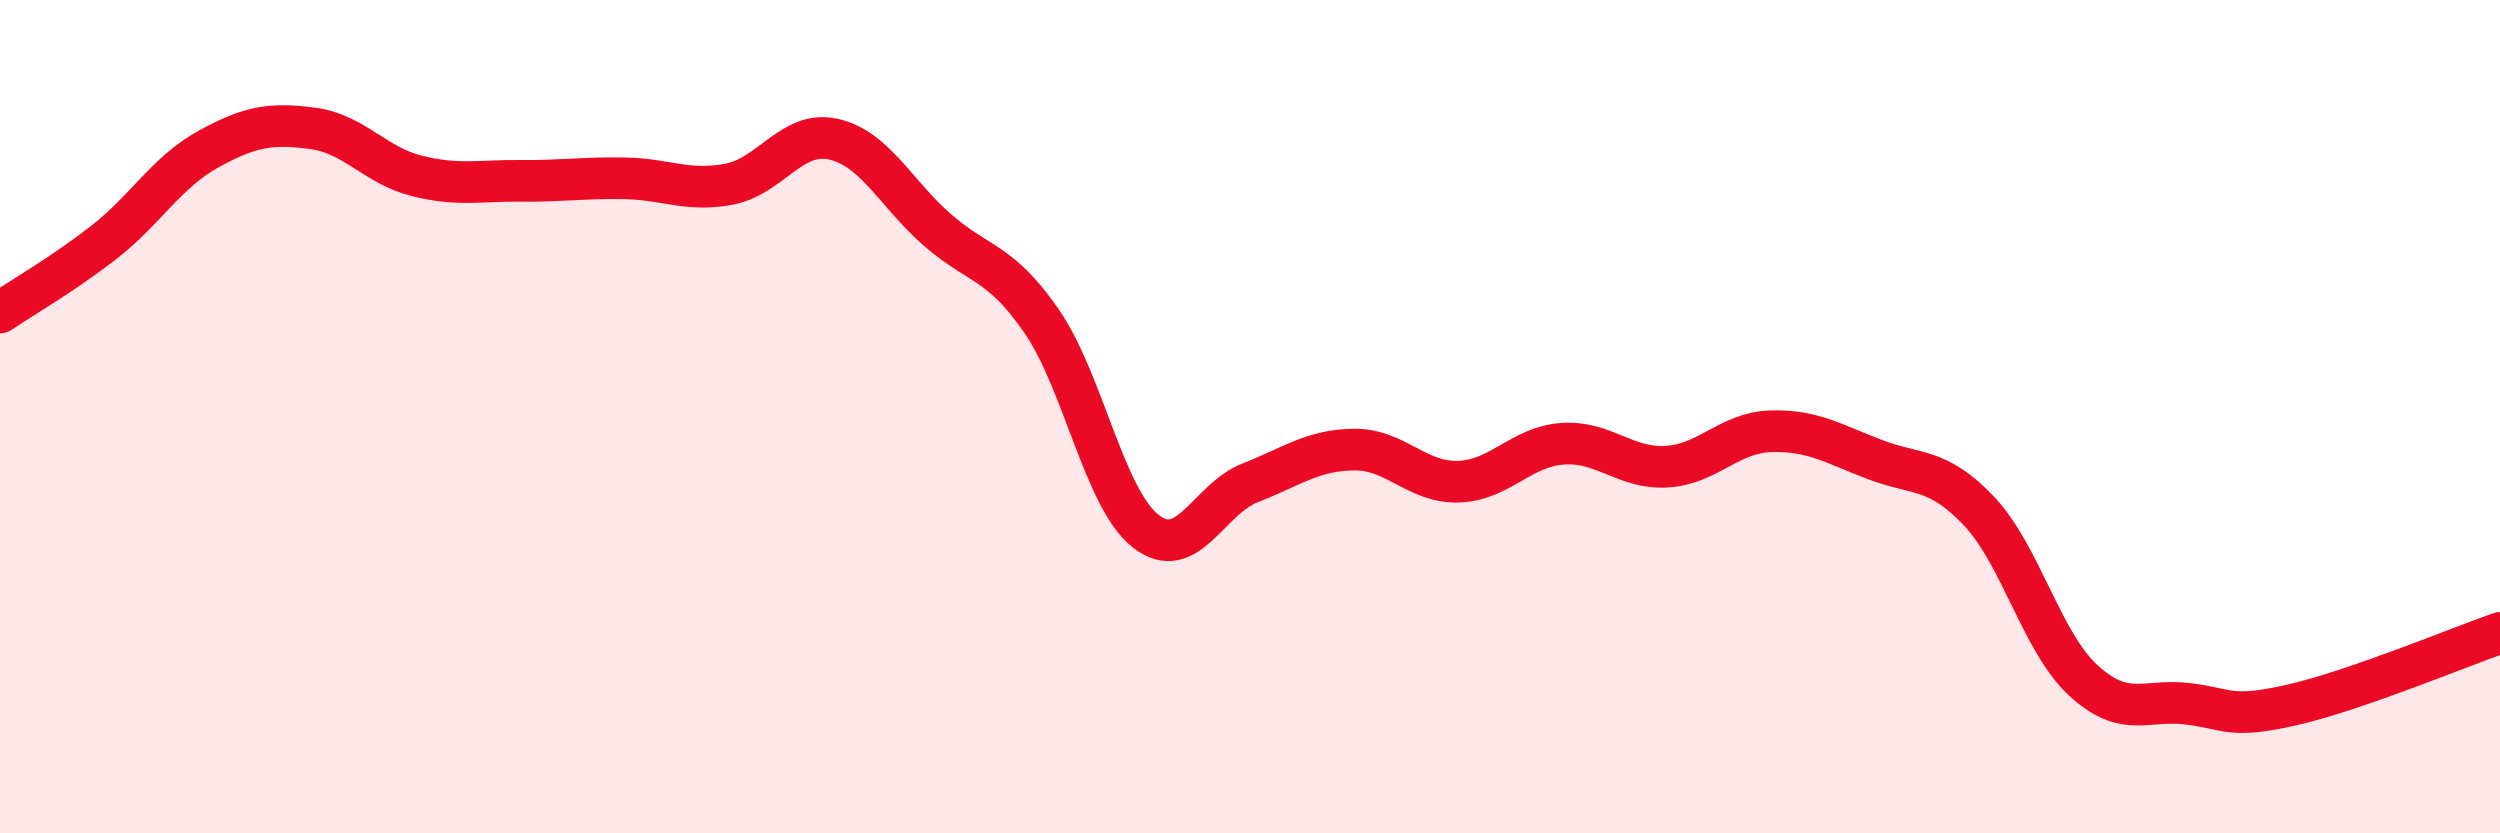
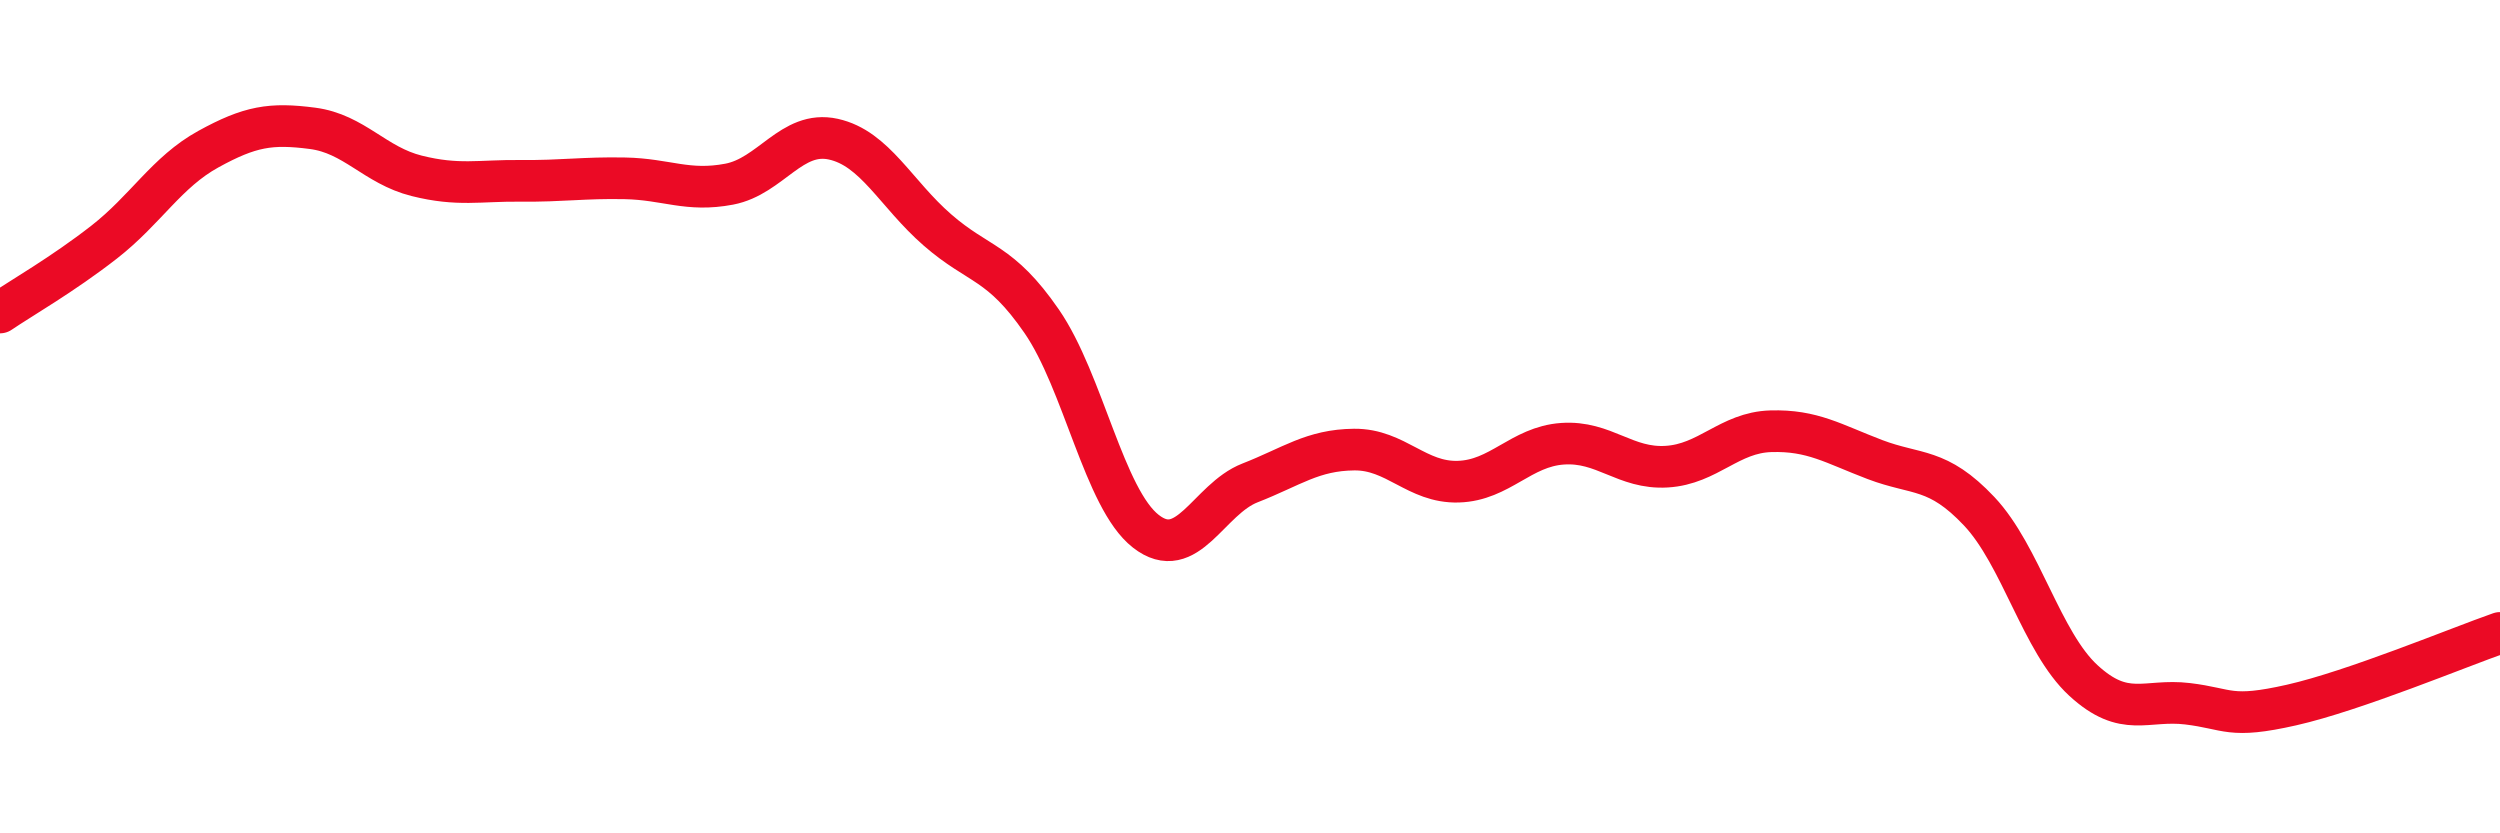
<svg xmlns="http://www.w3.org/2000/svg" width="60" height="20" viewBox="0 0 60 20">
-   <path d="M 0,7.5 C 0.5,7.16 1.5,6.59 2.5,5.81 C 3.5,5.03 4,4.13 5,3.58 C 6,3.03 6.5,2.95 7.5,3.08 C 8.5,3.21 9,3.97 10,4.22 C 11,4.47 11.5,4.33 12.5,4.34 C 13.5,4.35 14,4.26 15,4.28 C 16,4.3 16.5,4.61 17.5,4.42 C 18.5,4.23 19,3.12 20,3.34 C 21,3.56 21.5,4.65 22.5,5.52 C 23.5,6.39 24,6.26 25,7.71 C 26,9.16 26.5,11.97 27.5,12.75 C 28.5,13.53 29,11.98 30,11.59 C 31,11.2 31.5,10.8 32.5,10.79 C 33.5,10.78 34,11.59 35,11.56 C 36,11.53 36.5,10.72 37.5,10.65 C 38.5,10.58 39,11.26 40,11.2 C 41,11.14 41.5,10.38 42.5,10.35 C 43.5,10.32 44,10.65 45,11.03 C 46,11.41 46.5,11.21 47.5,12.27 C 48.5,13.33 49,15.41 50,16.33 C 51,17.25 51.5,16.77 52.5,16.89 C 53.5,17.01 53.5,17.26 55,16.92 C 56.5,16.58 59,15.54 60,15.19L60 20L0 20Z" fill="#EB0A25" opacity="0.1" stroke-linecap="round" stroke-linejoin="round" />
  <path d="M 0,7.5 C 0.5,7.16 1.5,6.59 2.5,5.81 C 3.5,5.03 4,4.13 5,3.58 C 6,3.03 6.5,2.95 7.5,3.08 C 8.5,3.21 9,3.97 10,4.22 C 11,4.47 11.5,4.33 12.5,4.34 C 13.5,4.35 14,4.26 15,4.28 C 16,4.3 16.5,4.61 17.5,4.42 C 18.5,4.23 19,3.12 20,3.34 C 21,3.56 21.5,4.65 22.5,5.52 C 23.5,6.39 24,6.26 25,7.71 C 26,9.16 26.5,11.97 27.5,12.75 C 28.5,13.53 29,11.98 30,11.59 C 31,11.2 31.5,10.8 32.5,10.79 C 33.5,10.78 34,11.59 35,11.56 C 36,11.53 36.5,10.72 37.5,10.65 C 38.5,10.58 39,11.26 40,11.2 C 41,11.14 41.5,10.38 42.5,10.35 C 43.5,10.32 44,10.65 45,11.03 C 46,11.41 46.5,11.21 47.5,12.27 C 48.5,13.33 49,15.41 50,16.33 C 51,17.25 51.5,16.77 52.5,16.89 C 53.5,17.01 53.5,17.26 55,16.92 C 56.5,16.58 59,15.54 60,15.19" stroke="#EB0A25" stroke-width="1" fill="none" stroke-linecap="round" stroke-linejoin="round" />
</svg>